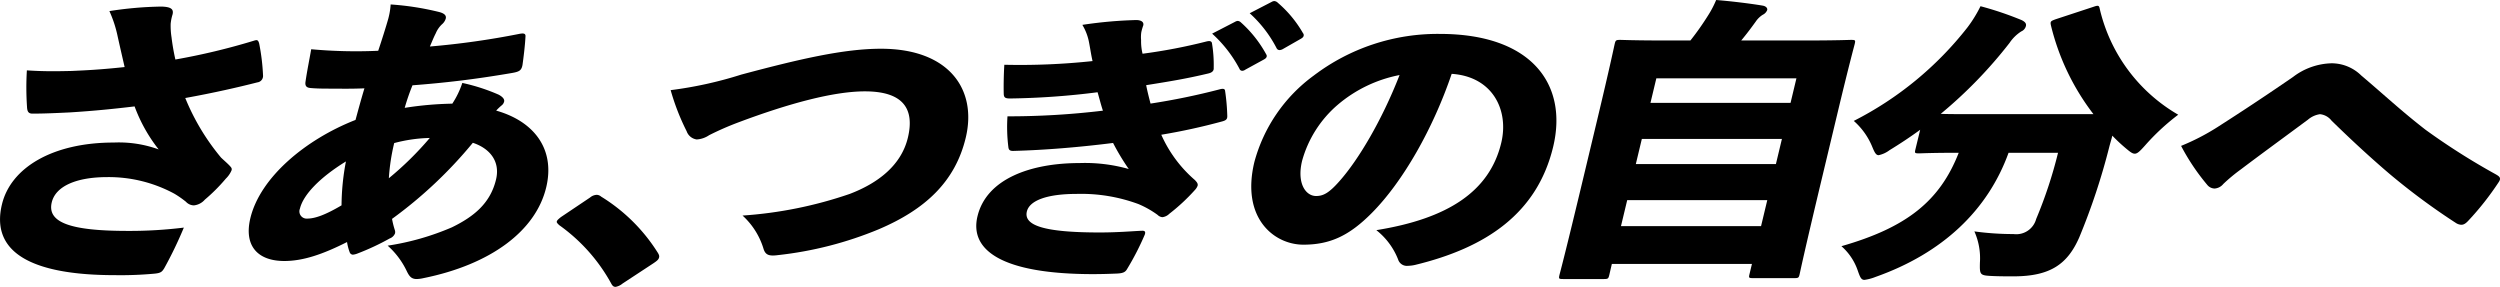
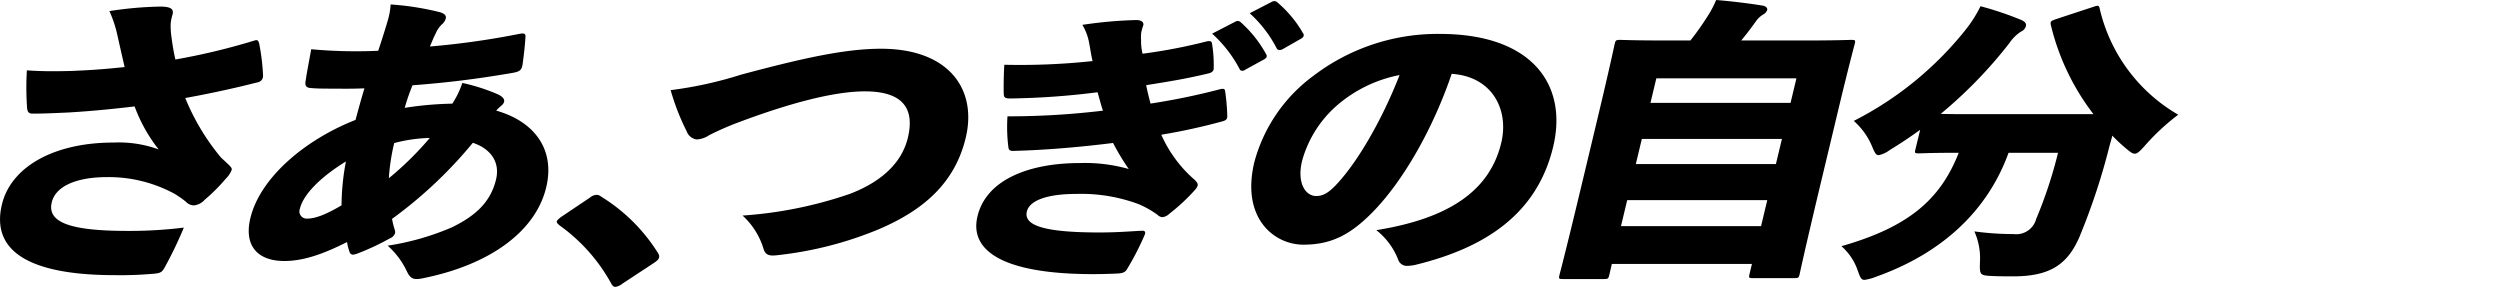
<svg xmlns="http://www.w3.org/2000/svg" width="327" height="37.522" viewBox="0 0 327 37.522">
  <g transform="translate(-825.09 -567.489)">
    <path d="M840.477,573.925a15.708,15.708,0,0,0-1.078-3.3,48.027,48.027,0,0,1,6.816-.59c1.281.04,1.607.354,1.447,1.023a5.968,5.968,0,0,0-.248,1.22,9.77,9.77,0,0,0,.111,1.77,28.106,28.106,0,0,0,.505,2.911,86.9,86.9,0,0,0,10.2-2.439c.483-.158.617-.158.761.354a27.413,27.413,0,0,1,.506,4.21.844.844,0,0,1-.741.865c-2.465.629-5.714,1.377-9.434,2.046a29.479,29.479,0,0,0,4.678,7.79c.325.314.7.629,1.09,1.023.211.236.361.354.295.629a3.31,3.31,0,0,1-.753,1.1,22.87,22.87,0,0,1-2.751,2.754,2.2,2.2,0,0,1-1.425.748,1.446,1.446,0,0,1-1.044-.472,12.781,12.781,0,0,0-1.526-1.062,18.055,18.055,0,0,0-8.783-2.164c-4.005,0-6.735,1.18-7.243,3.3-.64,2.675,2.532,3.737,9.964,3.737a57.8,57.8,0,0,0,7.313-.433,52.778,52.778,0,0,1-2.561,5.311c-.291.472-.462.63-1.238.709a47.981,47.981,0,0,1-5.209.2c-11.081,0-16.265-3.069-14.787-9.245,1.148-4.8,6.611-8.1,14.622-8.1a15.211,15.211,0,0,1,5.88.9,20.539,20.539,0,0,1-3.149-5.626c-2.656.315-5.3.59-8.51.787-1.665.079-3.331.157-4.844.157-.534,0-.69-.275-.718-.9a36.919,36.919,0,0,1-.018-4.76c2.276.157,4.066.118,5.855.078,1.71-.078,3.642-.157,6.931-.511C841.083,576.6,840.8,575.381,840.477,573.925Z" transform="translate(0 -1.686)" />
    <path d="M946.93,570.2c.8.2.99.512.905.865a1.543,1.543,0,0,1-.49.747,3.393,3.393,0,0,0-.816,1.18c-.247.472-.467,1.023-.77,1.731a105.966,105.966,0,0,0,11.7-1.653c.607-.118.855-.039.8.393-.06,1.18-.259,2.754-.386,3.659-.135.747-.439.9-1.367,1.062-5.058.866-8.944,1.3-13.024,1.613a28.254,28.254,0,0,0-1.018,2.95,44.7,44.7,0,0,1,6.228-.55A11.45,11.45,0,0,0,950,579.487a24.931,24.931,0,0,1,4.75,1.534c.513.275.794.59.719.905a.92.92,0,0,1-.291.472,6.683,6.683,0,0,0-.748.708c5,1.416,7.731,5.075,6.545,10.032-1.374,5.744-7.314,10.111-16.059,11.881a4.43,4.43,0,0,1-.874.118c-.712,0-.984-.354-1.339-1.1a10.486,10.486,0,0,0-2.467-3.266,34.055,34.055,0,0,0,8.407-2.4c2.821-1.377,5.015-3.108,5.768-6.255.583-2.439-.89-4.092-3.035-4.8a57.151,57.151,0,0,1-10.569,9.953,11.071,11.071,0,0,0,.364,1.456.828.828,0,0,1,.03.433,1.173,1.173,0,0,1-.694.669,32.221,32.221,0,0,1-4.208,1.967,2.215,2.215,0,0,1-.616.157.463.463,0,0,1-.414-.315,6.665,6.665,0,0,1-.348-1.338c-3.189,1.613-5.755,2.479-8.2,2.479-3.515,0-5.3-2.006-4.448-5.587,1.28-5.35,7.227-10.307,13.758-12.865.365-1.338.757-2.793,1.166-4.131-1.977.079-3.258.039-4.1.039-1.157,0-2.047,0-2.919-.078-.525-.039-.789-.236-.683-.865.205-1.416.5-2.833.74-4.21a64.491,64.491,0,0,0,8.764.2c.463-1.377,1.011-3.108,1.31-4.17a9.53,9.53,0,0,0,.318-1.888A36.529,36.529,0,0,1,946.93,570.2Zm-18.171,25.729a.948.948,0,0,0,.98,1.3c.979,0,2.338-.472,4.464-1.731a31.408,31.408,0,0,1,.574-5.744C931.33,591.88,929.192,594.122,928.759,595.931Zm16.986-9.245a19.654,19.654,0,0,0-4.655.669,26.694,26.694,0,0,0-.7,4.6A42.008,42.008,0,0,0,945.745,586.686Z" transform="translate(-64.439 -1.15)" />
    <path d="M1046.511,643.805a1.455,1.455,0,0,1,.886-.354.929.929,0,0,1,.567.236,22.875,22.875,0,0,1,7.346,7.239c.262.393.269.551.232.708-.066.276-.237.433-.767.787l-4.013,2.636a1.994,1.994,0,0,1-.9.433c-.267,0-.417-.118-.6-.472a22.851,22.851,0,0,0-6.772-7.593c-.22-.2-.36-.354-.332-.472.037-.158.155-.276.542-.59Z" transform="translate(-144.243 -50.479)" />
    <path d="M1095.813,589.877c7.6-2.031,13.42-3.385,18.284-3.385,8.962,0,12.585,5.375,11.089,11.627-1.381,5.773-5.311,9.4-11.379,11.985a47.95,47.95,0,0,1-13.2,3.384c-1.209.16-1.657-.04-1.9-.916a9.648,9.648,0,0,0-2.719-4.26A54.306,54.306,0,0,0,1110,605.485c3.765-1.433,6.759-3.783,7.616-7.366.905-3.783-.623-6.052-5.622-6.052-4.1,0-9.974,1.593-16.455,4.022a38.273,38.273,0,0,0-3.923,1.712,3.227,3.227,0,0,1-1.619.557,1.625,1.625,0,0,1-1.319-1.075,29.834,29.834,0,0,1-2.092-5.375A51.892,51.892,0,0,0,1095.813,589.877Z" transform="translate(-173.774 -12.628)" />
    <path d="M1220.514,573.387a6.94,6.94,0,0,0-.889-2.372,56.535,56.535,0,0,1,7.033-.63c.662,0,1.041.259.935.7a6.462,6.462,0,0,0-.257.889,4.491,4.491,0,0,0-.028,1.038,6.763,6.763,0,0,0,.192,1.779,71.821,71.821,0,0,0,8.322-1.594c.424-.111.679-.074.75.185a17.155,17.155,0,0,1,.234,3.261c.035.408-.239.63-.751.741-2.806.667-4.827,1-8.083,1.519.158.815.386,1.7.571,2.409a89.309,89.309,0,0,0,9-1.853c.52-.148.723-.075.75.185a26.52,26.52,0,0,1,.287,3.224c.026.445-.107.63-.671.778a80.4,80.4,0,0,1-7.96,1.741,16.811,16.811,0,0,0,4.4,5.929c.282.3.414.482.352.741a1.635,1.635,0,0,1-.354.556,25.19,25.19,0,0,1-3.347,3.112,1.558,1.558,0,0,1-.9.445,1,1,0,0,1-.635-.3,12.461,12.461,0,0,0-2.487-1.408,21.566,21.566,0,0,0-8.151-1.334c-3.794,0-6.115.852-6.461,2.3-.434,1.816,2.211,2.742,9.534,2.742,2.426,0,4.456-.185,5.479-.222.45-.037.538.148.405.519a35.518,35.518,0,0,1-2.307,4.484c-.23.408-.53.556-1.333.593-.935.037-1.87.074-3.106.074-11.911,0-16.2-3.112-15.131-7.559,1.179-4.928,7.005-6.966,13.313-6.966a20.992,20.992,0,0,1,6.475.778,29.946,29.946,0,0,1-2.052-3.409c-4.412.556-8.868.927-12.953,1.038-.582.036-.714-.149-.749-.556a21,21,0,0,1-.11-3.965,103.766,103.766,0,0,0,12.485-.741c-.211-.593-.483-1.668-.7-2.409a100.061,100.061,0,0,1-11.444.815c-.618,0-.812-.111-.829-.593-.025-.815-.015-2.335.075-3.817a89.224,89.224,0,0,0,11.541-.482C1220.785,575.017,1220.689,574.313,1220.514,573.387Zm19.1-2.779a.8.8,0,0,1,.336-.111.694.694,0,0,1,.4.185,15.593,15.593,0,0,1,3.322,4.187.367.367,0,0,1,.062.3c-.035.149-.15.26-.353.371l-2.437,1.334a.721.721,0,0,1-.388.149.383.383,0,0,1-.379-.26,16.741,16.741,0,0,0-3.577-4.6Zm4.767-2.594a.807.807,0,0,1,.336-.111.724.724,0,0,1,.476.222,15.165,15.165,0,0,1,3.286,3.965.4.4,0,0,1,.088.37c-.027.111-.1.222-.354.371l-2.4,1.371a.965.965,0,0,1-.38.111.428.428,0,0,1-.388-.222,16.065,16.065,0,0,0-3.533-4.595Z" transform="translate(-252.963 -0.274)" />
    <path d="M1345.657,594.959c1.022-4.271-1.12-8.661-6.486-9.017-2.4,7.079-6.338,14.079-10.479,18.232-2.916,2.927-5.416,4.113-8.917,4.113-3.812,0-8.175-3.441-6.415-10.8a20.628,20.628,0,0,1,7.759-11.311,26.8,26.8,0,0,1,16.509-5.457c12.056,0,16.76,6.644,14.82,14.751-2.082,8.7-8.745,13.209-18.06,15.464a4.736,4.736,0,0,1-.959.119,1.194,1.194,0,0,1-1.264-.831,9.116,9.116,0,0,0-2.849-3.836C1338.672,604.886,1344.134,601.327,1345.657,594.959Zm-21.422-4.943a14.831,14.831,0,0,0-4.632,7.316c-.71,2.966.5,4.588,1.828,4.588.886,0,1.627-.317,3.025-1.9,2.48-2.768,5.59-7.989,7.9-13.921A17.637,17.637,0,0,0,1324.235,590.016Z" transform="translate(-324.202 -8.794)" />
    <path d="M1439.534,603.446c-.12.5-.173.541-.742.541H1433.5c-.569,0-.6-.039-.483-.541.065-.271.707-2.591,3.2-13.03l1.729-7.23c1.739-7.269,2.225-9.666,2.29-9.937.12-.5.173-.542.742-.542.306,0,1.818.078,6.016.078h3.149a35.759,35.759,0,0,0,2.317-3.286,12.667,12.667,0,0,0,1.049-2.01c1.931.154,4.481.464,6.077.734.463.077.661.348.6.58a1.144,1.144,0,0,1-.585.619,3.118,3.118,0,0,0-.913.889c-.588.812-1.1,1.508-1.9,2.474h8.309c4.2,0,5.746-.078,6.053-.078.569,0,.6.039.482.542-.055.232-.716,2.629-2.178,8.738l-2.007,8.39c-2.5,10.439-2.956,12.72-3.021,12.991-.111.464-.164.5-.732.5h-5.335c-.569,0-.6-.039-.492-.5l.324-1.353h-18.323Zm1.526-6.38h18.323l.814-3.4h-18.322Zm1.943-8.119h18.323l.786-3.286h-18.322Zm20.237-8,.768-3.209h-18.323l-.768,3.209Z" transform="translate(-403.947)" />
    <path d="M1553.381,585.953c-1.324.966-2.674,1.855-4.005,2.668a3.593,3.593,0,0,1-1.426.657c-.35,0-.529-.348-.834-1.083a9.085,9.085,0,0,0-2.422-3.4,44.4,44.4,0,0,0,14.861-12.218,16.8,16.8,0,0,0,1.716-2.784,43.434,43.434,0,0,1,5.381,1.817c.469.232.633.464.558.774a1.031,1.031,0,0,1-.6.7,5.267,5.267,0,0,0-1.541,1.508,58.9,58.9,0,0,1-9,9.279c.909.039,2.265.039,4.189.039h15.786a31.062,31.062,0,0,1-5.568-11.638c-.1-.5,0-.541.622-.773l4.936-1.624c.668-.232.746-.193.844.309a21.683,21.683,0,0,0,10.254,13.8A29.266,29.266,0,0,0,1582.8,588c-.657.735-1,1.083-1.352,1.083-.306,0-.6-.232-1.111-.657a22.027,22.027,0,0,1-1.823-1.7c-.12.5-.284,1.005-.4,1.469a85.33,85.33,0,0,1-3.925,11.831c-1.541,3.518-3.8,5.1-8.61,5.1-.831,0-1.75,0-2.658-.039-1.731-.077-1.766-.116-1.727-1.74a8.613,8.613,0,0,0-.725-4.1,37.478,37.478,0,0,0,5.12.348,2.7,2.7,0,0,0,2.964-1.972,58.244,58.244,0,0,0,2.86-8.661h-6.472c-2.722,7.539-8.655,13.146-17.4,16.239a5.979,5.979,0,0,1-1.448.387c-.437,0-.573-.348-.885-1.237a7.439,7.439,0,0,0-2.128-3.17c8.5-2.436,12.863-5.876,15.342-12.218-3.585,0-4.916.078-5.178.078-.568,0-.6-.039-.492-.5Z" transform="translate(-477.131 -1.491)" />
-     <path d="M1680.22,600.532c1.491-.956,5.108-3.267,9.91-6.574a8.629,8.629,0,0,1,5.071-1.793,5.54,5.54,0,0,1,3.854,1.594c3.111,2.63,5.168,4.582,8.4,7.092a88.6,88.6,0,0,0,9.234,5.858c.474.278.7.478.348,1a37.211,37.211,0,0,1-3.95,5.02c-.366.4-.629.558-.945.558a1.4,1.4,0,0,1-.709-.239,86.984,86.984,0,0,1-8.766-6.495c-2.844-2.431-5.381-4.821-7.5-6.893a2.186,2.186,0,0,0-1.513-.837,3.106,3.106,0,0,0-1.568.717c-3.067,2.271-6.125,4.5-8.764,6.495a22.452,22.452,0,0,0-2.305,1.912,1.612,1.612,0,0,1-1.134.6,1.271,1.271,0,0,1-.968-.478,28.271,28.271,0,0,1-3.422-5.1A29.474,29.474,0,0,0,1680.22,600.532Z" transform="translate(-565.116 -16.398)" />
  </g>
</svg>